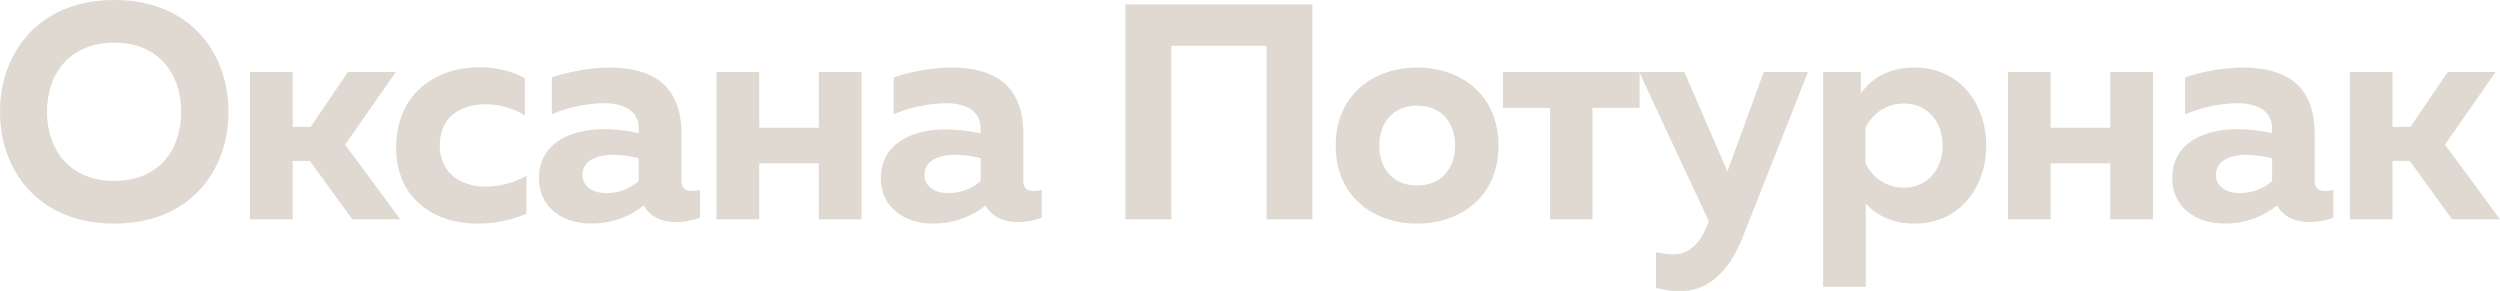
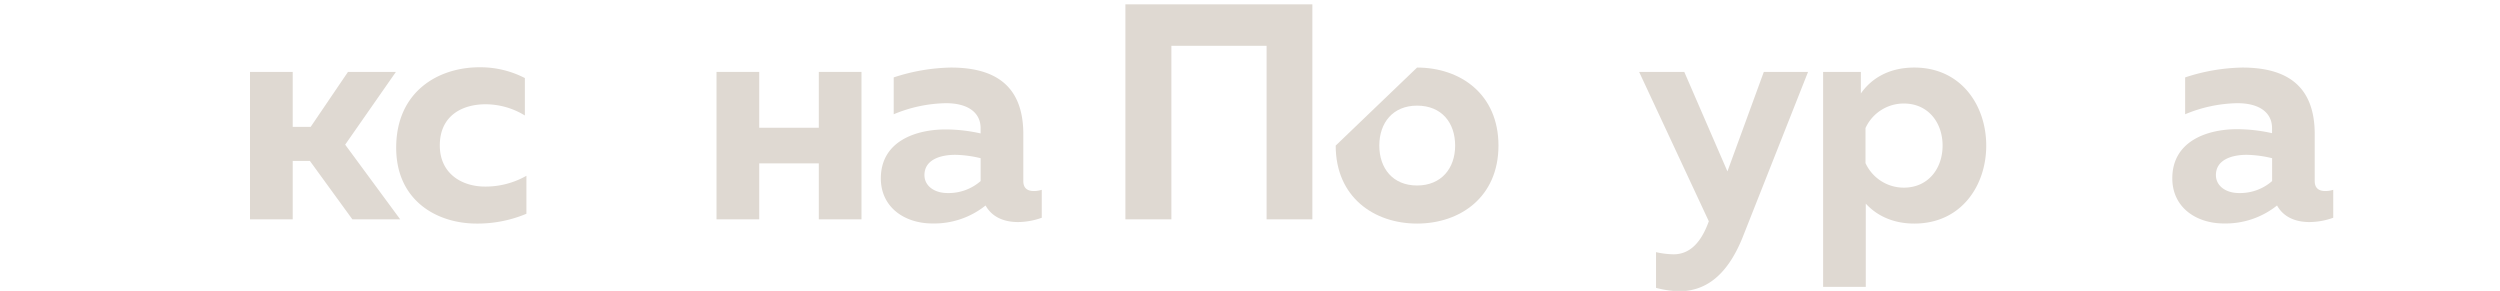
<svg xmlns="http://www.w3.org/2000/svg" viewBox="0 0 695.31 80.89">
  <defs>
    <style>.cls-1{fill:#dfd9d2;}</style>
  </defs>
  <g id="Слой_2" data-name="Слой 2">
    <g id="Слой_1-2" data-name="Слой 1">
-       <path class="cls-1" d="M31.78,0C53,0,63.55,14.86,63.55,31.09S53,62.18,31.78,62.18,0,47.32,0,31.09,10.59,0,31.78,0Zm0,11.87c-12.48,0-18.71,8.72-18.71,19.22S19.3,50.31,31.78,50.31,50.4,41.6,50.4,31.09,44.16,11.87,31.78,11.87Z" />
      <path class="cls-1" d="M69.53,61V20H81.41V35.28h5L96.78,20h13.33L96,40.23,111.3,61H98L86.19,44.76H81.41V61Z" />
      <path class="cls-1" d="M133.34,18.71a27,27,0,0,1,12.64,3V32.12A21,21,0,0,0,135.05,29c-6.49,0-12.73,3.16-12.73,11.45,0,7.86,6.15,11.44,12.56,11.44a23,23,0,0,0,11.53-3V59.45a35.06,35.06,0,0,1-13.84,2.73c-11.19,0-22.38-6.49-22.38-21.09C110.19,25.37,122,18.71,133.34,18.71Z" />
-       <path class="cls-1" d="M192.45,53.13a7.23,7.23,0,0,0,2.22-.34v7.77a19.85,19.85,0,0,1-6.58,1.2c-4.18,0-7.34-1.54-9.05-4.61a22.89,22.89,0,0,1-14.78,5c-7.69,0-14.35-4.44-14.35-12.55,0-10.42,9.82-13.67,18-13.67a44.9,44.9,0,0,1,9.74,1.11V35.62c0-4.1-3.24-6.92-9.65-6.92a39.21,39.21,0,0,0-14.52,3.08V21.53a53.52,53.52,0,0,1,15.89-2.74c12.3,0,20.16,5,20.16,18.54V50.4C189.55,52.53,190.91,53.13,192.45,53.13ZM162,48.69c0,3.07,2.82,5,6.41,5a13.52,13.52,0,0,0,9.22-3.33V44a32.06,32.06,0,0,0-7-.94C166.31,43.05,162,44.5,162,48.69Z" />
      <path class="cls-1" d="M199.28,61V20h11.88V35.53h16.57V20H239.6V61H227.73V45.44H211.16V61Z" />
      <path class="cls-1" d="M287.52,53.13a7.23,7.23,0,0,0,2.22-.34v7.77a19.85,19.85,0,0,1-6.58,1.2c-4.18,0-7.34-1.54-9.05-4.61a22.87,22.87,0,0,1-14.78,5c-7.68,0-14.35-4.44-14.35-12.55C245,39.21,254.81,36,263,36a44.88,44.88,0,0,1,9.73,1.11V35.62c0-4.1-3.24-6.92-9.65-6.92a39.21,39.21,0,0,0-14.52,3.08V21.53a53.52,53.52,0,0,1,15.89-2.74c12.3,0,20.16,5,20.16,18.54V50.4C284.62,52.53,286,53.13,287.52,53.13Zm-30.41-4.44c0,3.07,2.82,5,6.41,5a13.52,13.52,0,0,0,9.22-3.33V44a32.06,32.06,0,0,0-7-.94C261.38,43.05,257.11,44.5,257.11,48.69Z" />
      <path class="cls-1" d="M313,61V1.2h52V61H352.27V12.73H325.79V61Z" />
-       <path class="cls-1" d="M394.12,18.79c12,0,22.64,7.35,22.64,21.7s-10.68,21.69-22.64,21.69-22.63-7.34-22.63-21.69S382.25,18.79,394.12,18.79Zm0,10.59c-6.75,0-10.5,4.79-10.5,11.11s3.75,11.1,10.5,11.1,10.59-4.78,10.59-11.1S401,29.38,394.12,29.38Z" />
-       <path class="cls-1" d="M431.11,61V30H418V20H456V30H442.9V61Z" />
+       <path class="cls-1" d="M394.12,18.79c12,0,22.64,7.35,22.64,21.7s-10.68,21.69-22.64,21.69-22.63-7.34-22.63-21.69Zm0,10.59c-6.75,0-10.5,4.79-10.5,11.11s3.75,11.1,10.5,11.1,10.59-4.78,10.59-11.1S401,29.38,394.12,29.38Z" />
      <path class="cls-1" d="M490.56,20h12.3l-18.19,46c-4.61,11.45-11,15-17.68,15a27.82,27.82,0,0,1-6.41-.94V70.13a23.85,23.85,0,0,0,4.87.6c4.27,0,7.52-2.91,9.74-9l.08-.17L455.88,20h12.56l12,27.67Z" />
      <path class="cls-1" d="M532.42,18.79c13,0,20,10.51,20,21.7s-7,21.69-20,21.69c-6.49,0-10.85-2.64-13.5-5.55V79.78H507.05V20h10.5v6C520.12,22.29,524.81,18.79,532.42,18.79Zm-2.91,10a11.68,11.68,0,0,0-10.67,6.83v9.74a11.7,11.7,0,0,0,10.67,6.83c6.75,0,10.77-5.3,10.77-11.7S536.26,28.79,529.51,28.79Z" />
-       <path class="cls-1" d="M558.47,61V20h11.87V35.53h16.57V20h11.88V61H586.91V45.44H570.34V61Z" />
      <path class="cls-1" d="M646.71,53.13a7.23,7.23,0,0,0,2.22-.34v7.77a19.85,19.85,0,0,1-6.58,1.2c-4.18,0-7.34-1.54-9.05-4.61a22.91,22.91,0,0,1-14.78,5c-7.69,0-14.35-4.44-14.35-12.55,0-10.42,9.82-13.67,18-13.67a44.9,44.9,0,0,1,9.74,1.11V35.62c0-4.1-3.24-6.92-9.65-6.92a39.21,39.21,0,0,0-14.52,3.08V21.53a53.46,53.46,0,0,1,15.89-2.74c12.3,0,20.15,5,20.15,18.54V50.4C643.8,52.53,645.17,53.13,646.71,53.13ZM616.3,48.69c0,3.07,2.82,5,6.41,5a13.52,13.52,0,0,0,9.22-3.33V44a32.14,32.14,0,0,0-7-.94C620.57,43.05,616.3,44.5,616.3,48.69Z" />
-       <path class="cls-1" d="M653.54,61V20h11.87V35.28h5L680.79,20h13.32L680,40.23,695.31,61H682L670.2,44.76h-4.79V61Z" />
    </g>
  </g>
</svg>